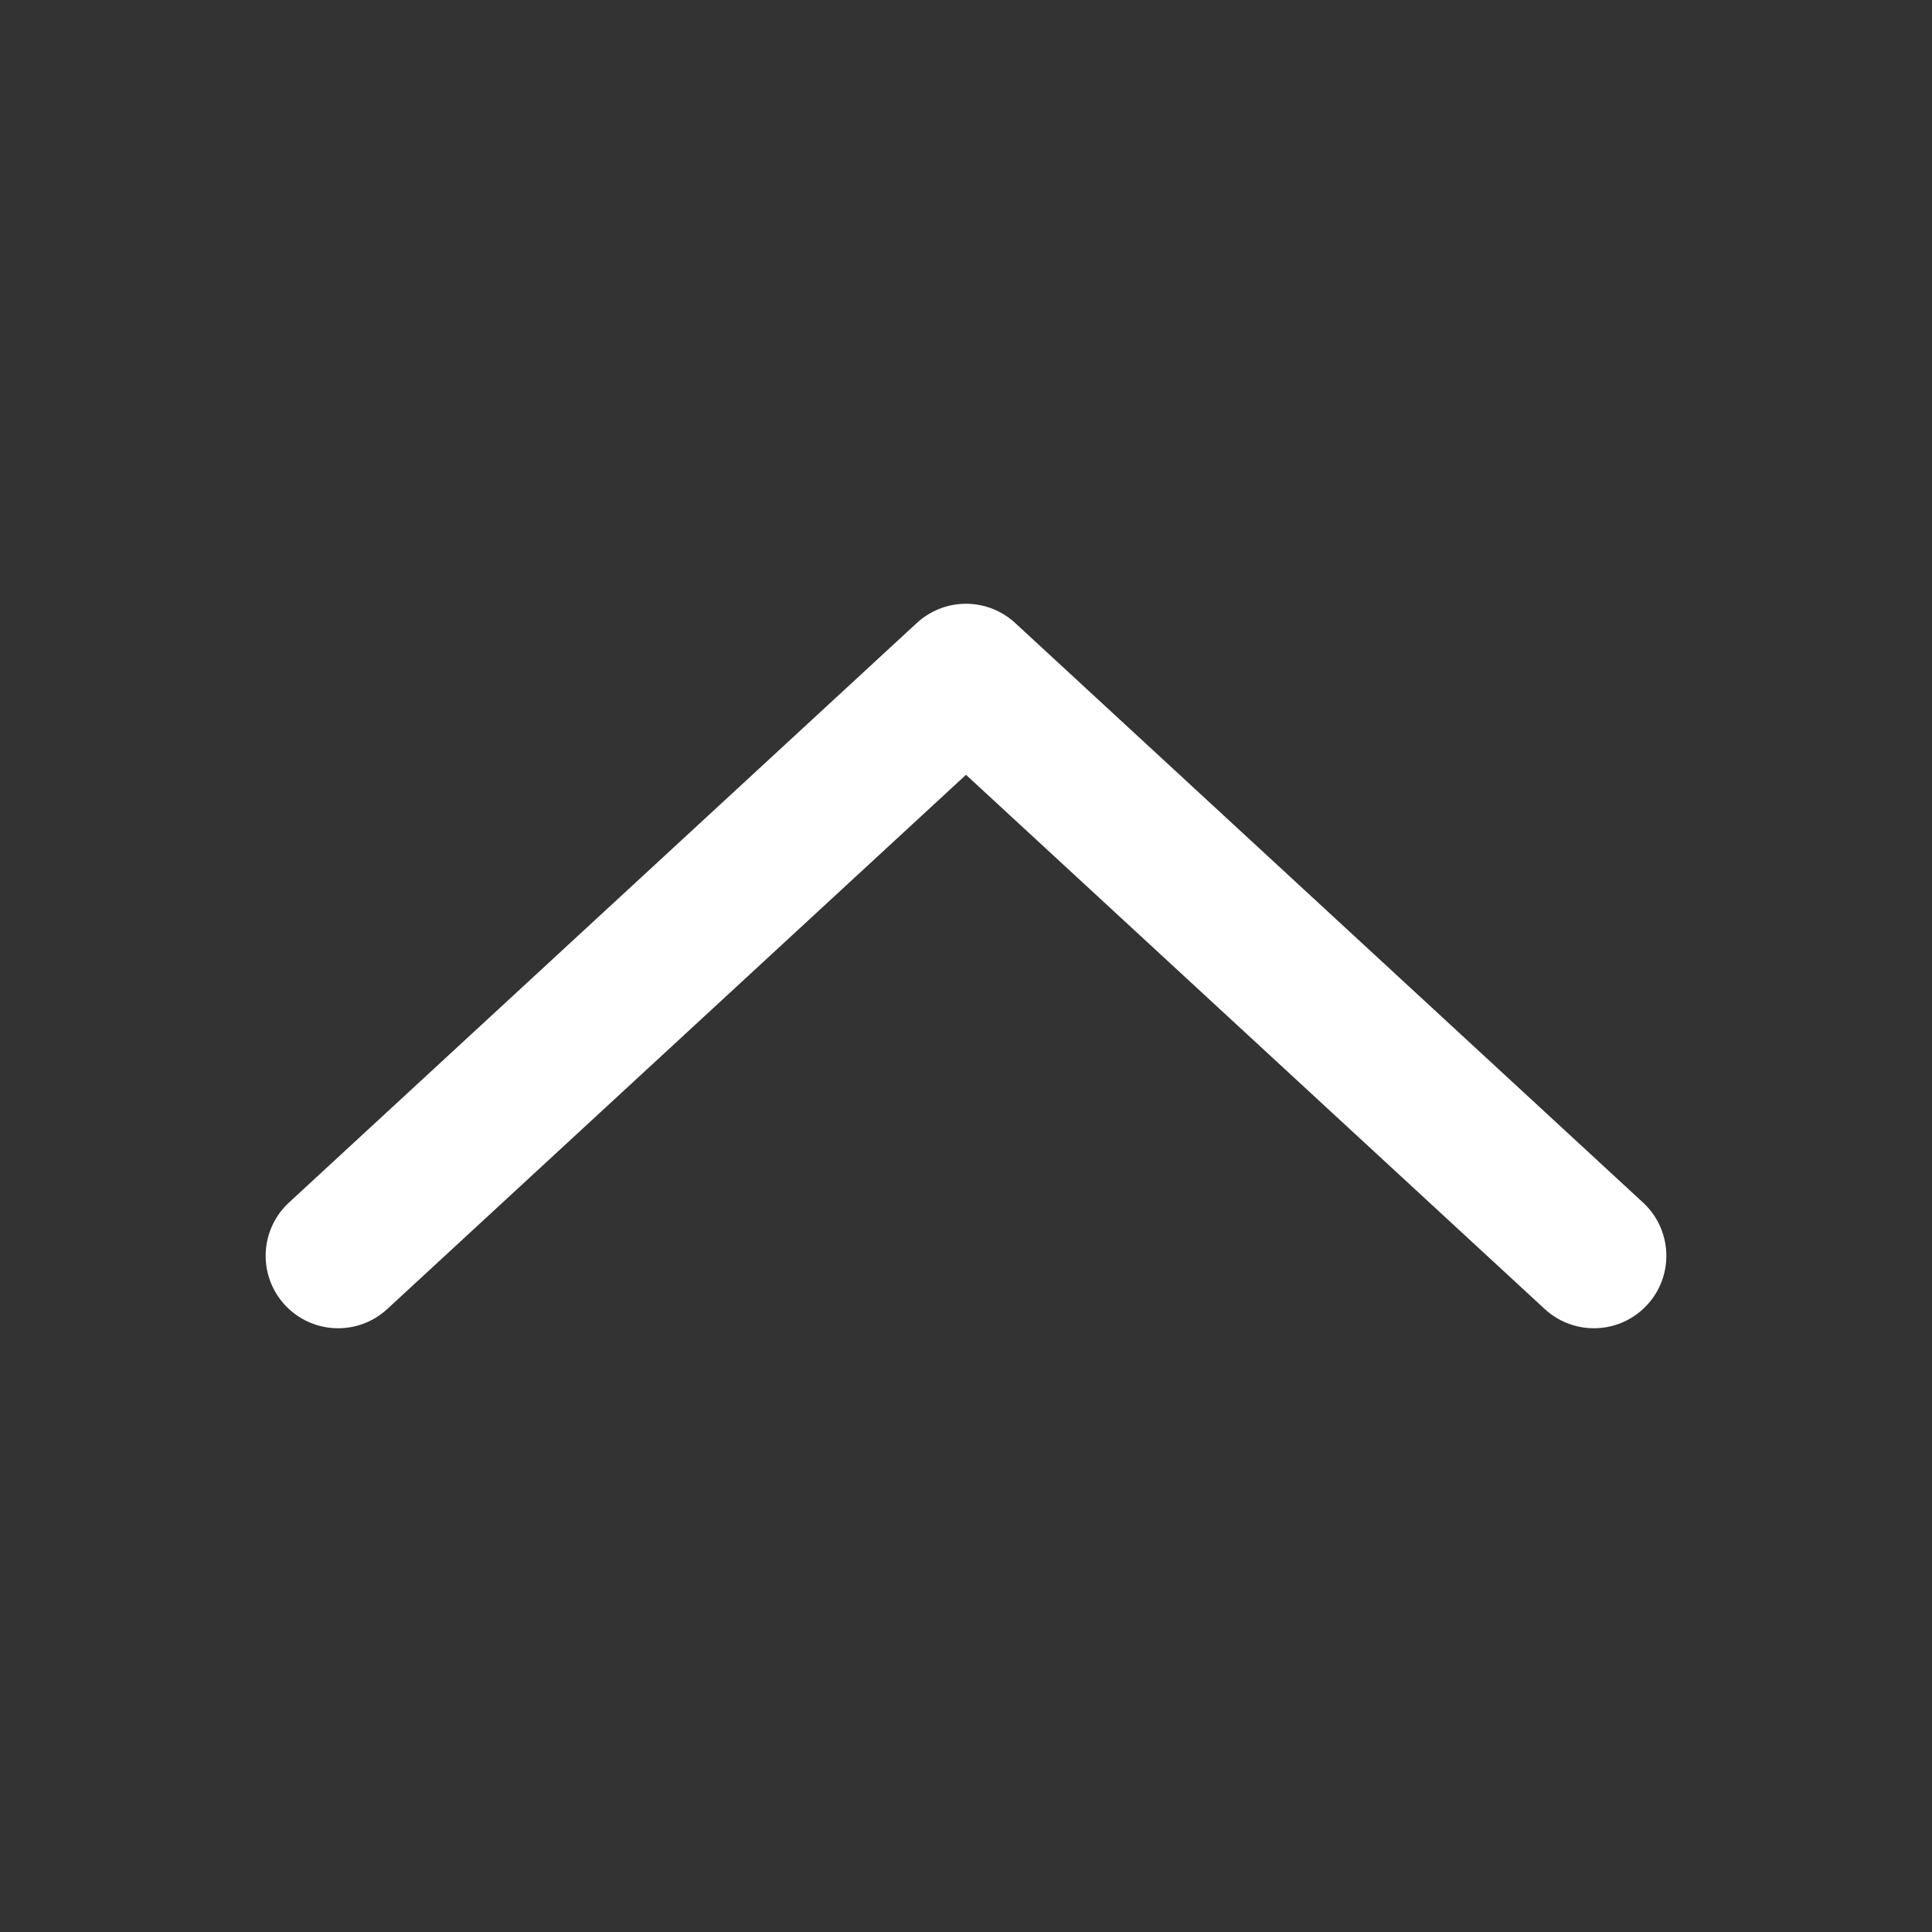
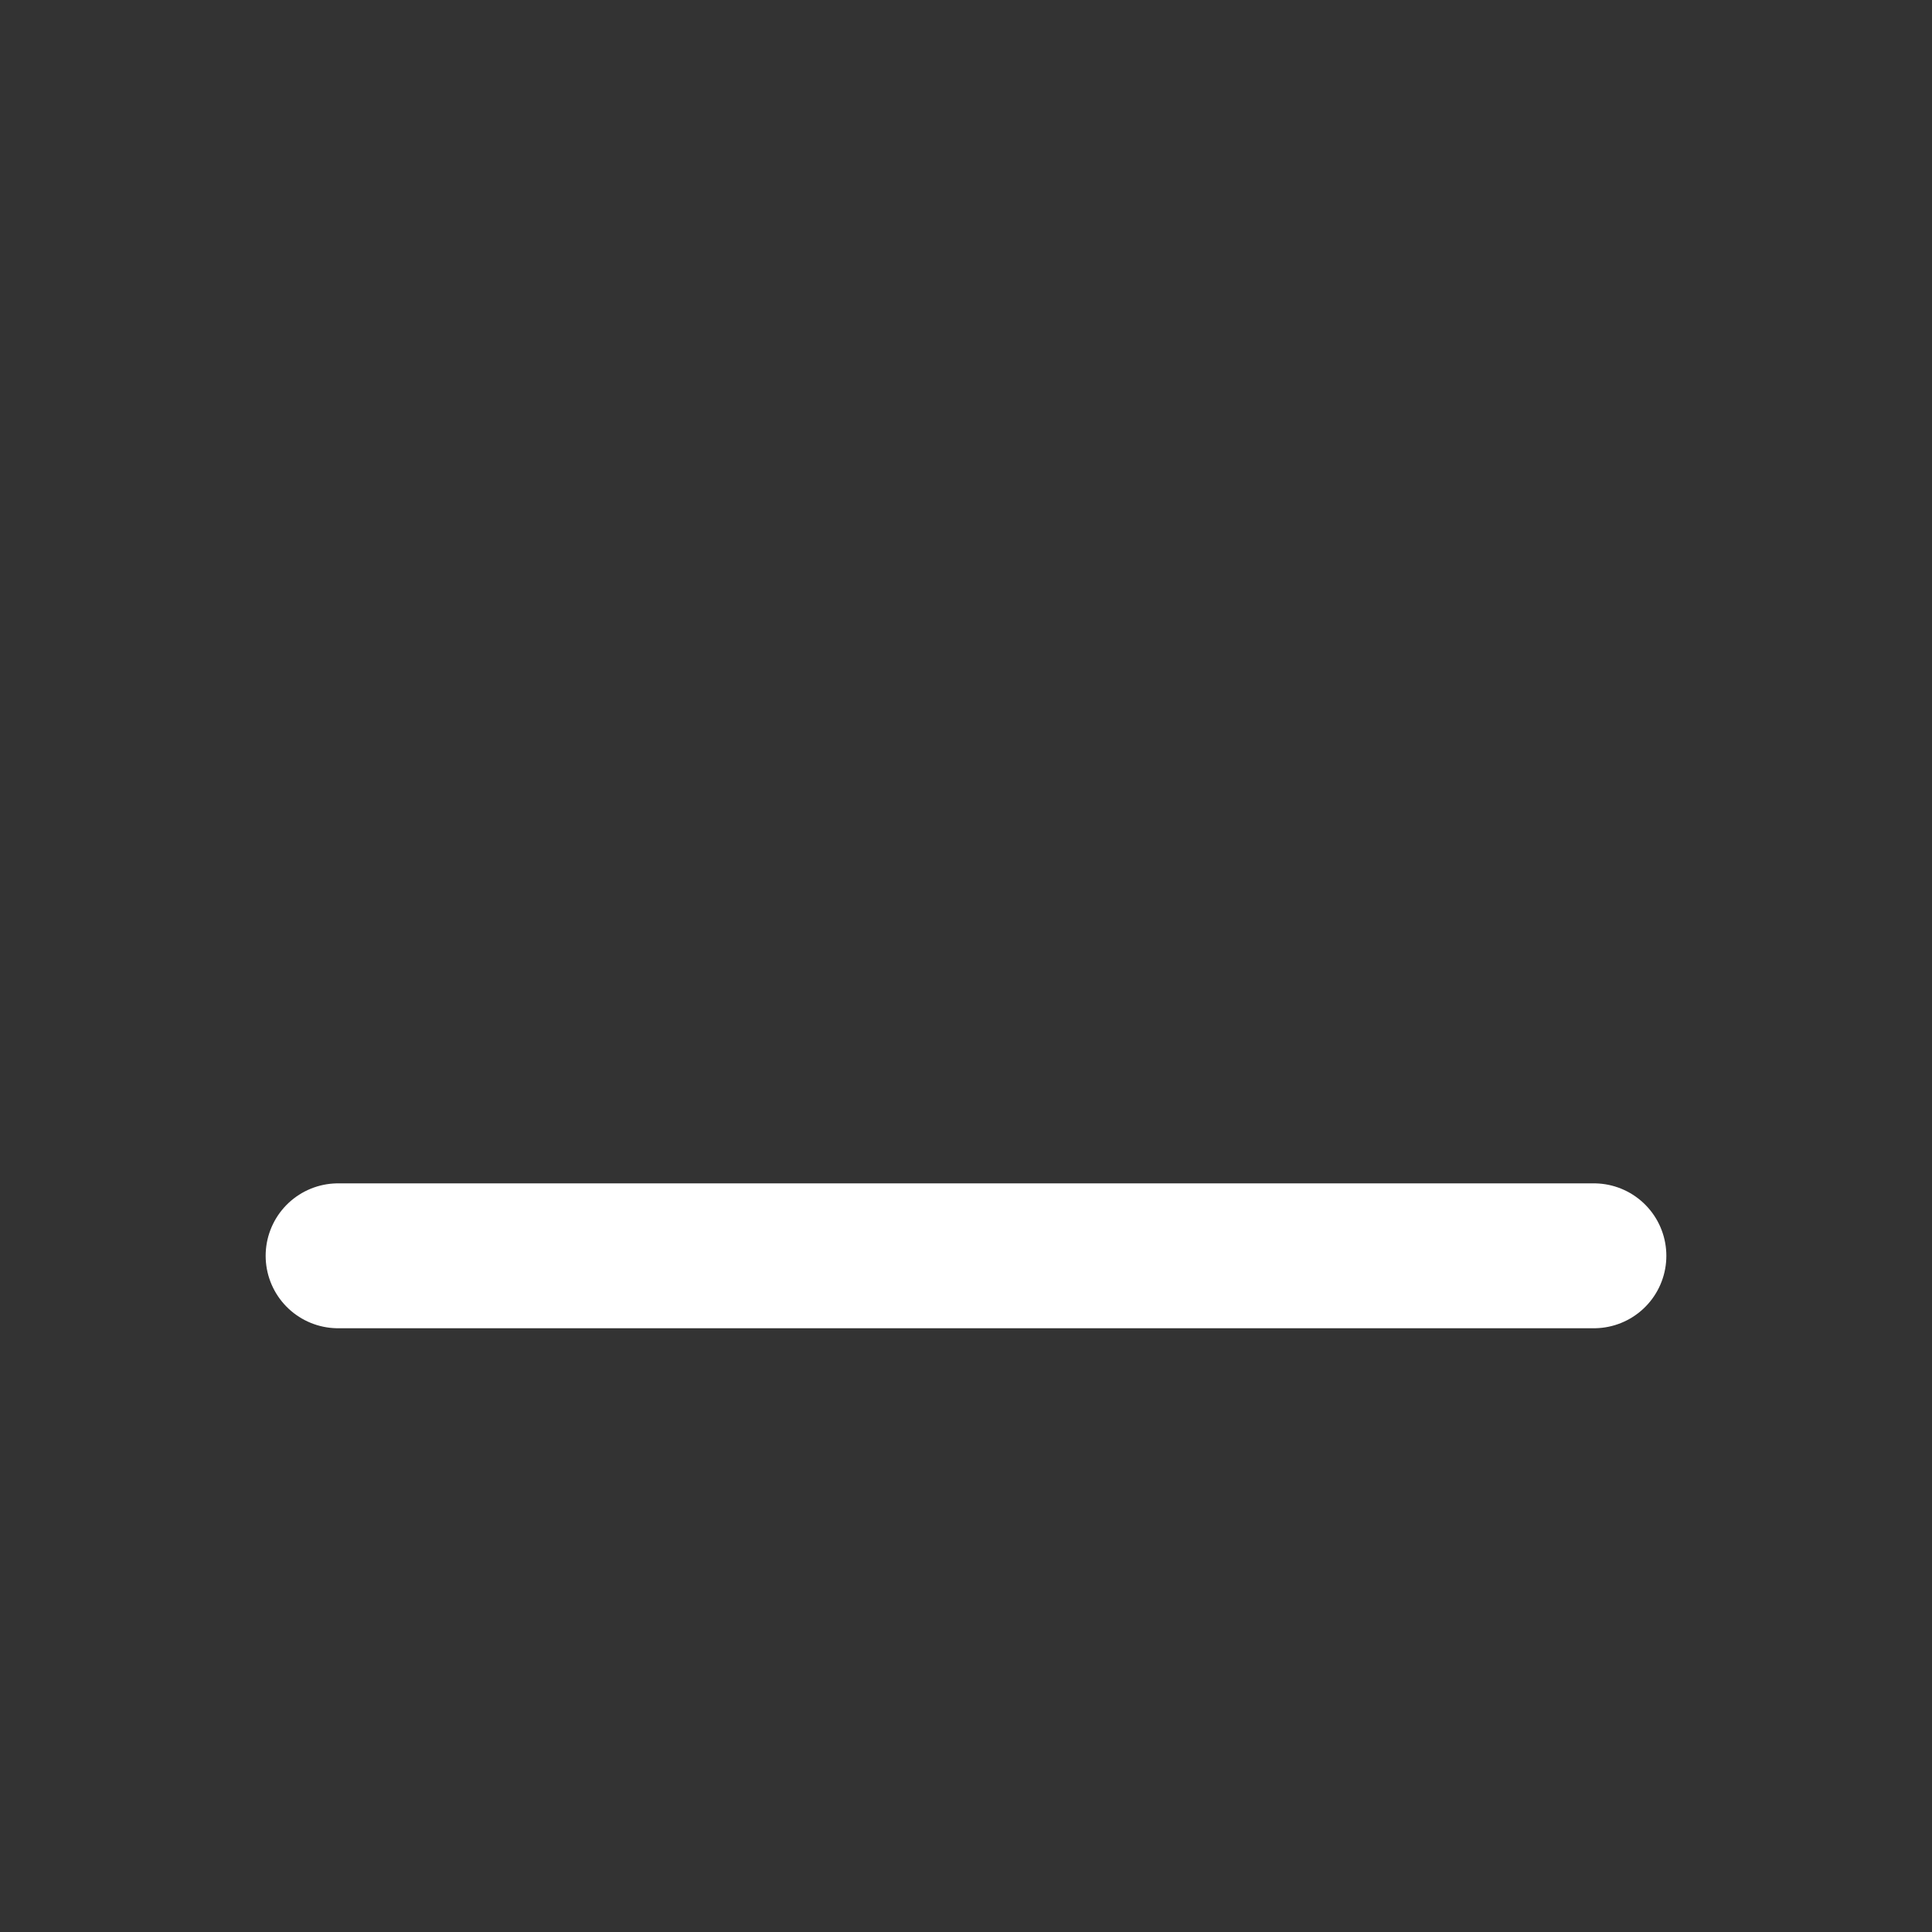
<svg xmlns="http://www.w3.org/2000/svg" width="20" height="20" viewBox="0 0 20 20" fill="none">
  <rect x="0" y="0" width="20" height="20" fill="#333333" stroke="none" />
  <g id="icon/arrowdown">
-     <path id="í¨ì¤ 58" d="M16.5 13L10 7L3.5 13" stroke="white" stroke-width="1.5" stroke-miterlimit="10" stroke-linecap="round" stroke-linejoin="round" />
+     <path id="í¨ì¤ 58" d="M16.5 13L3.5 13" stroke="white" stroke-width="1.5" stroke-miterlimit="10" stroke-linecap="round" stroke-linejoin="round" />
  </g>
</svg>